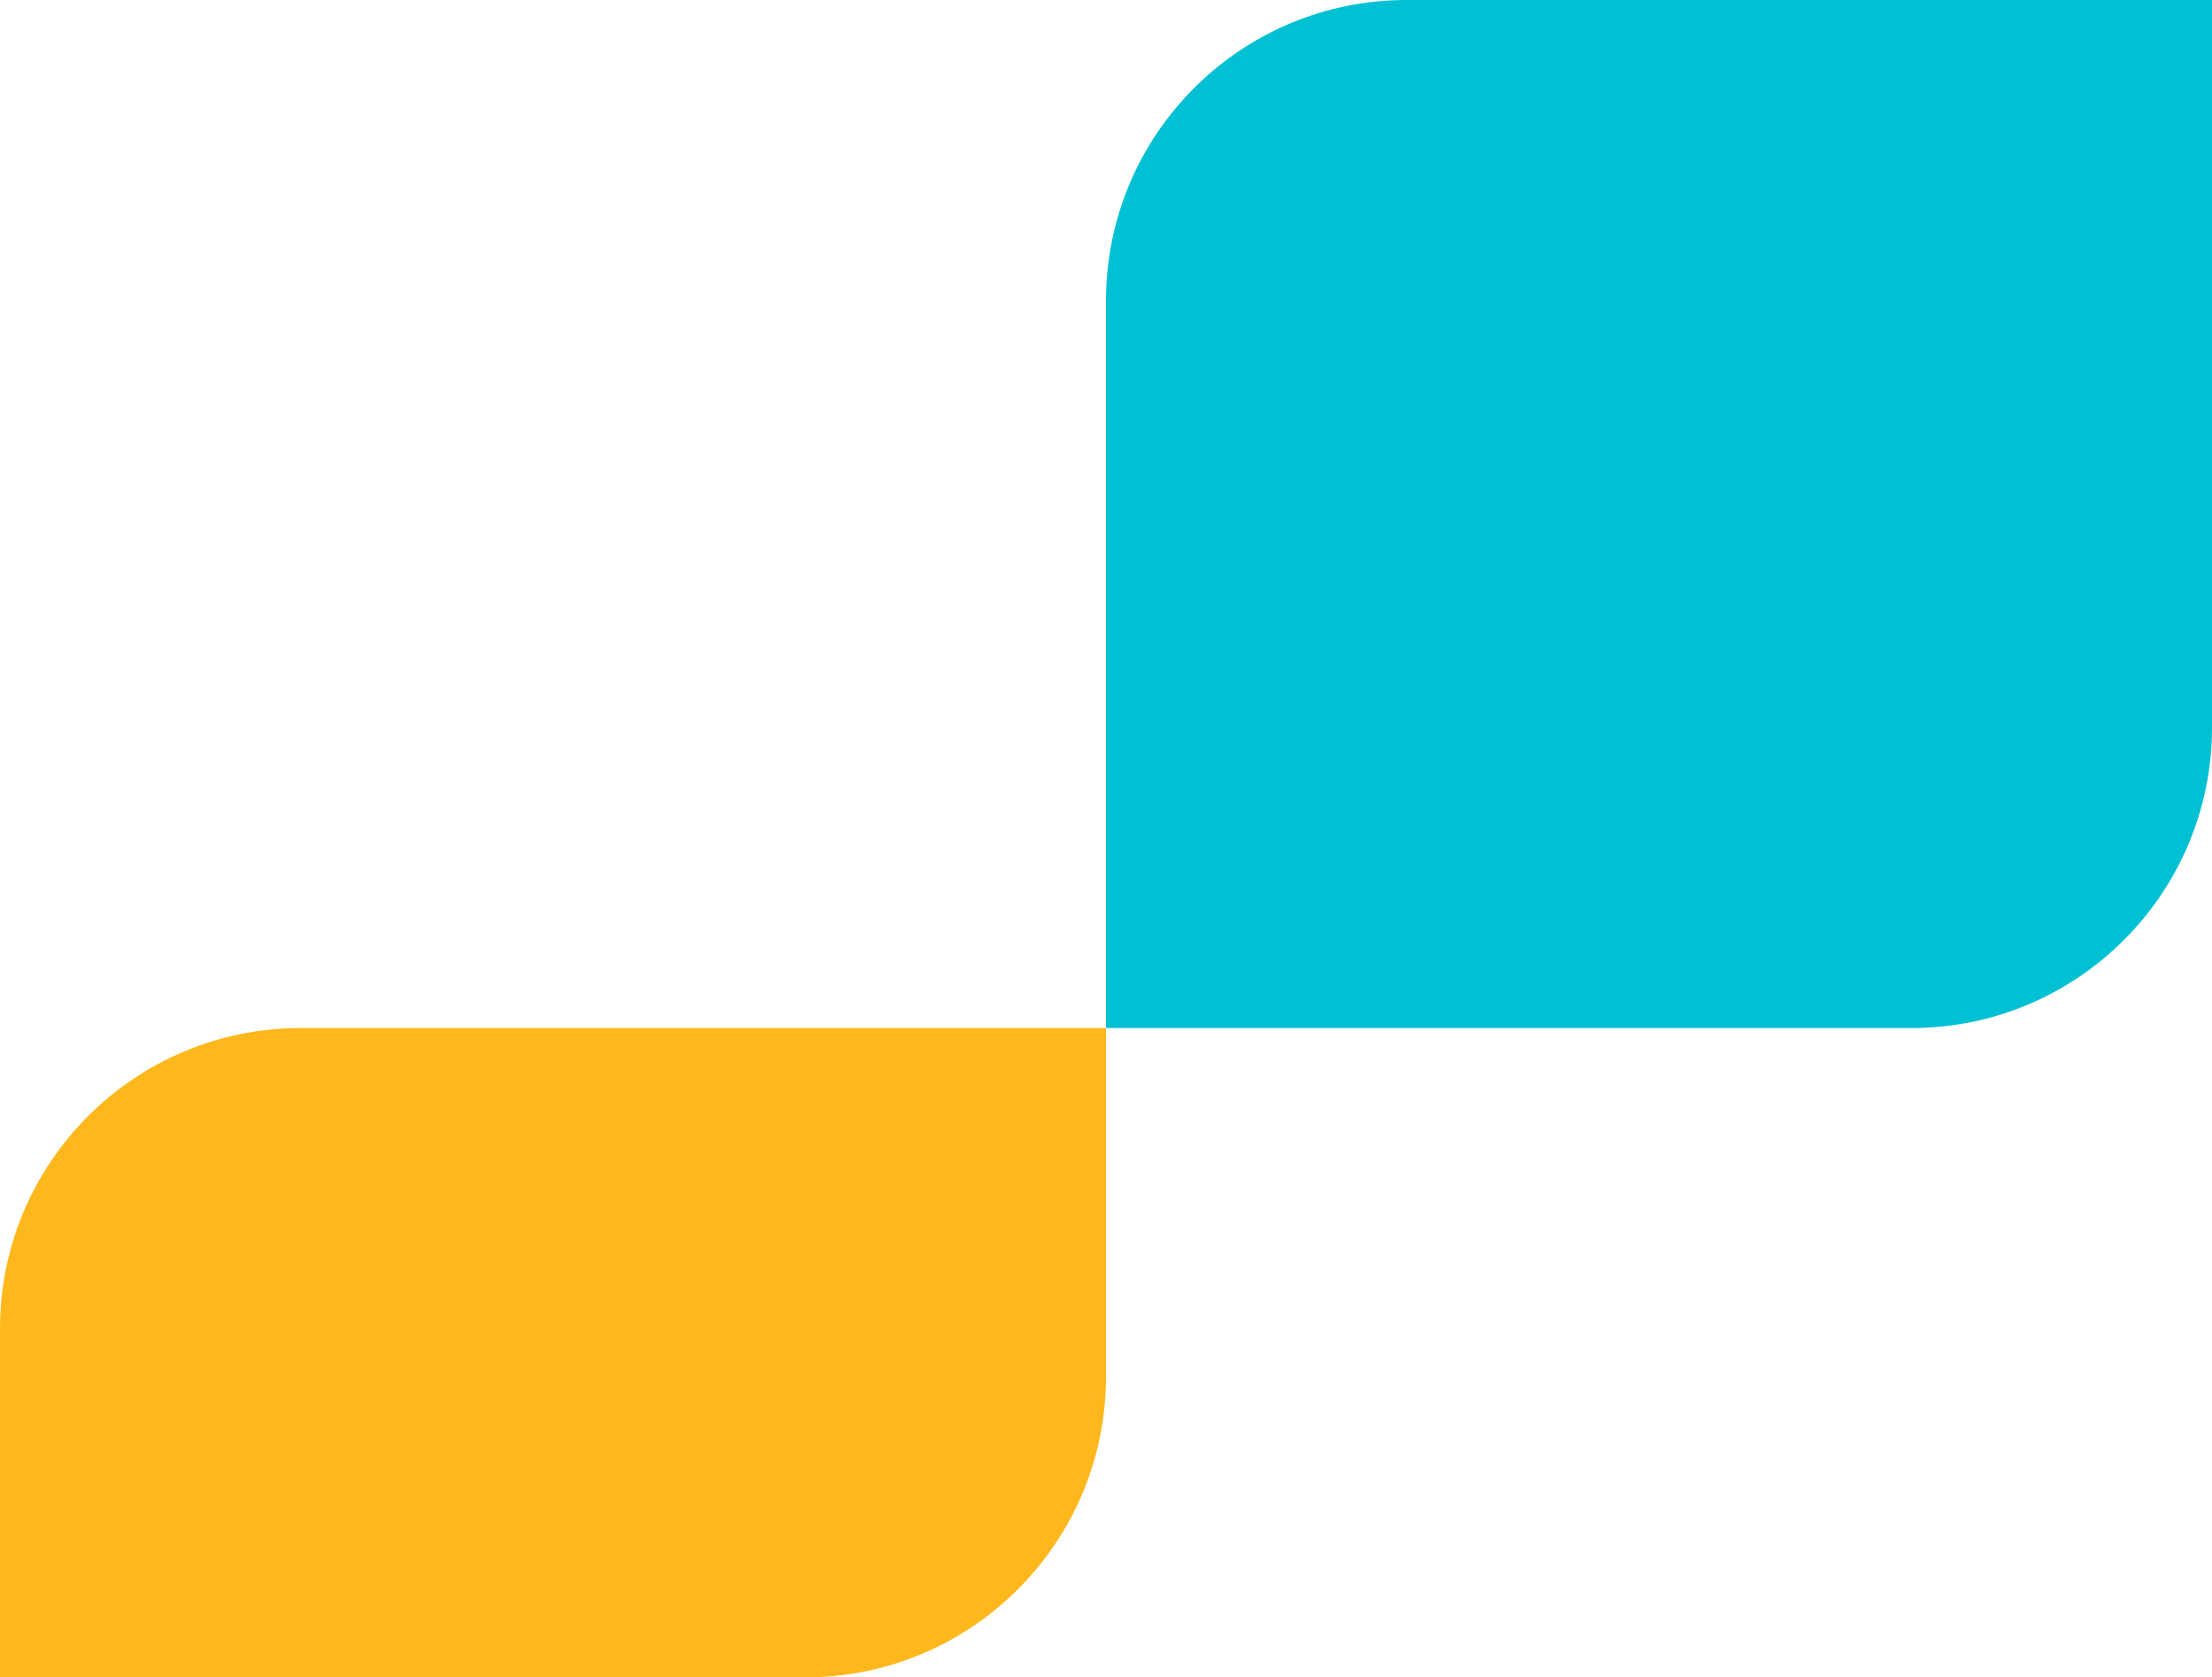
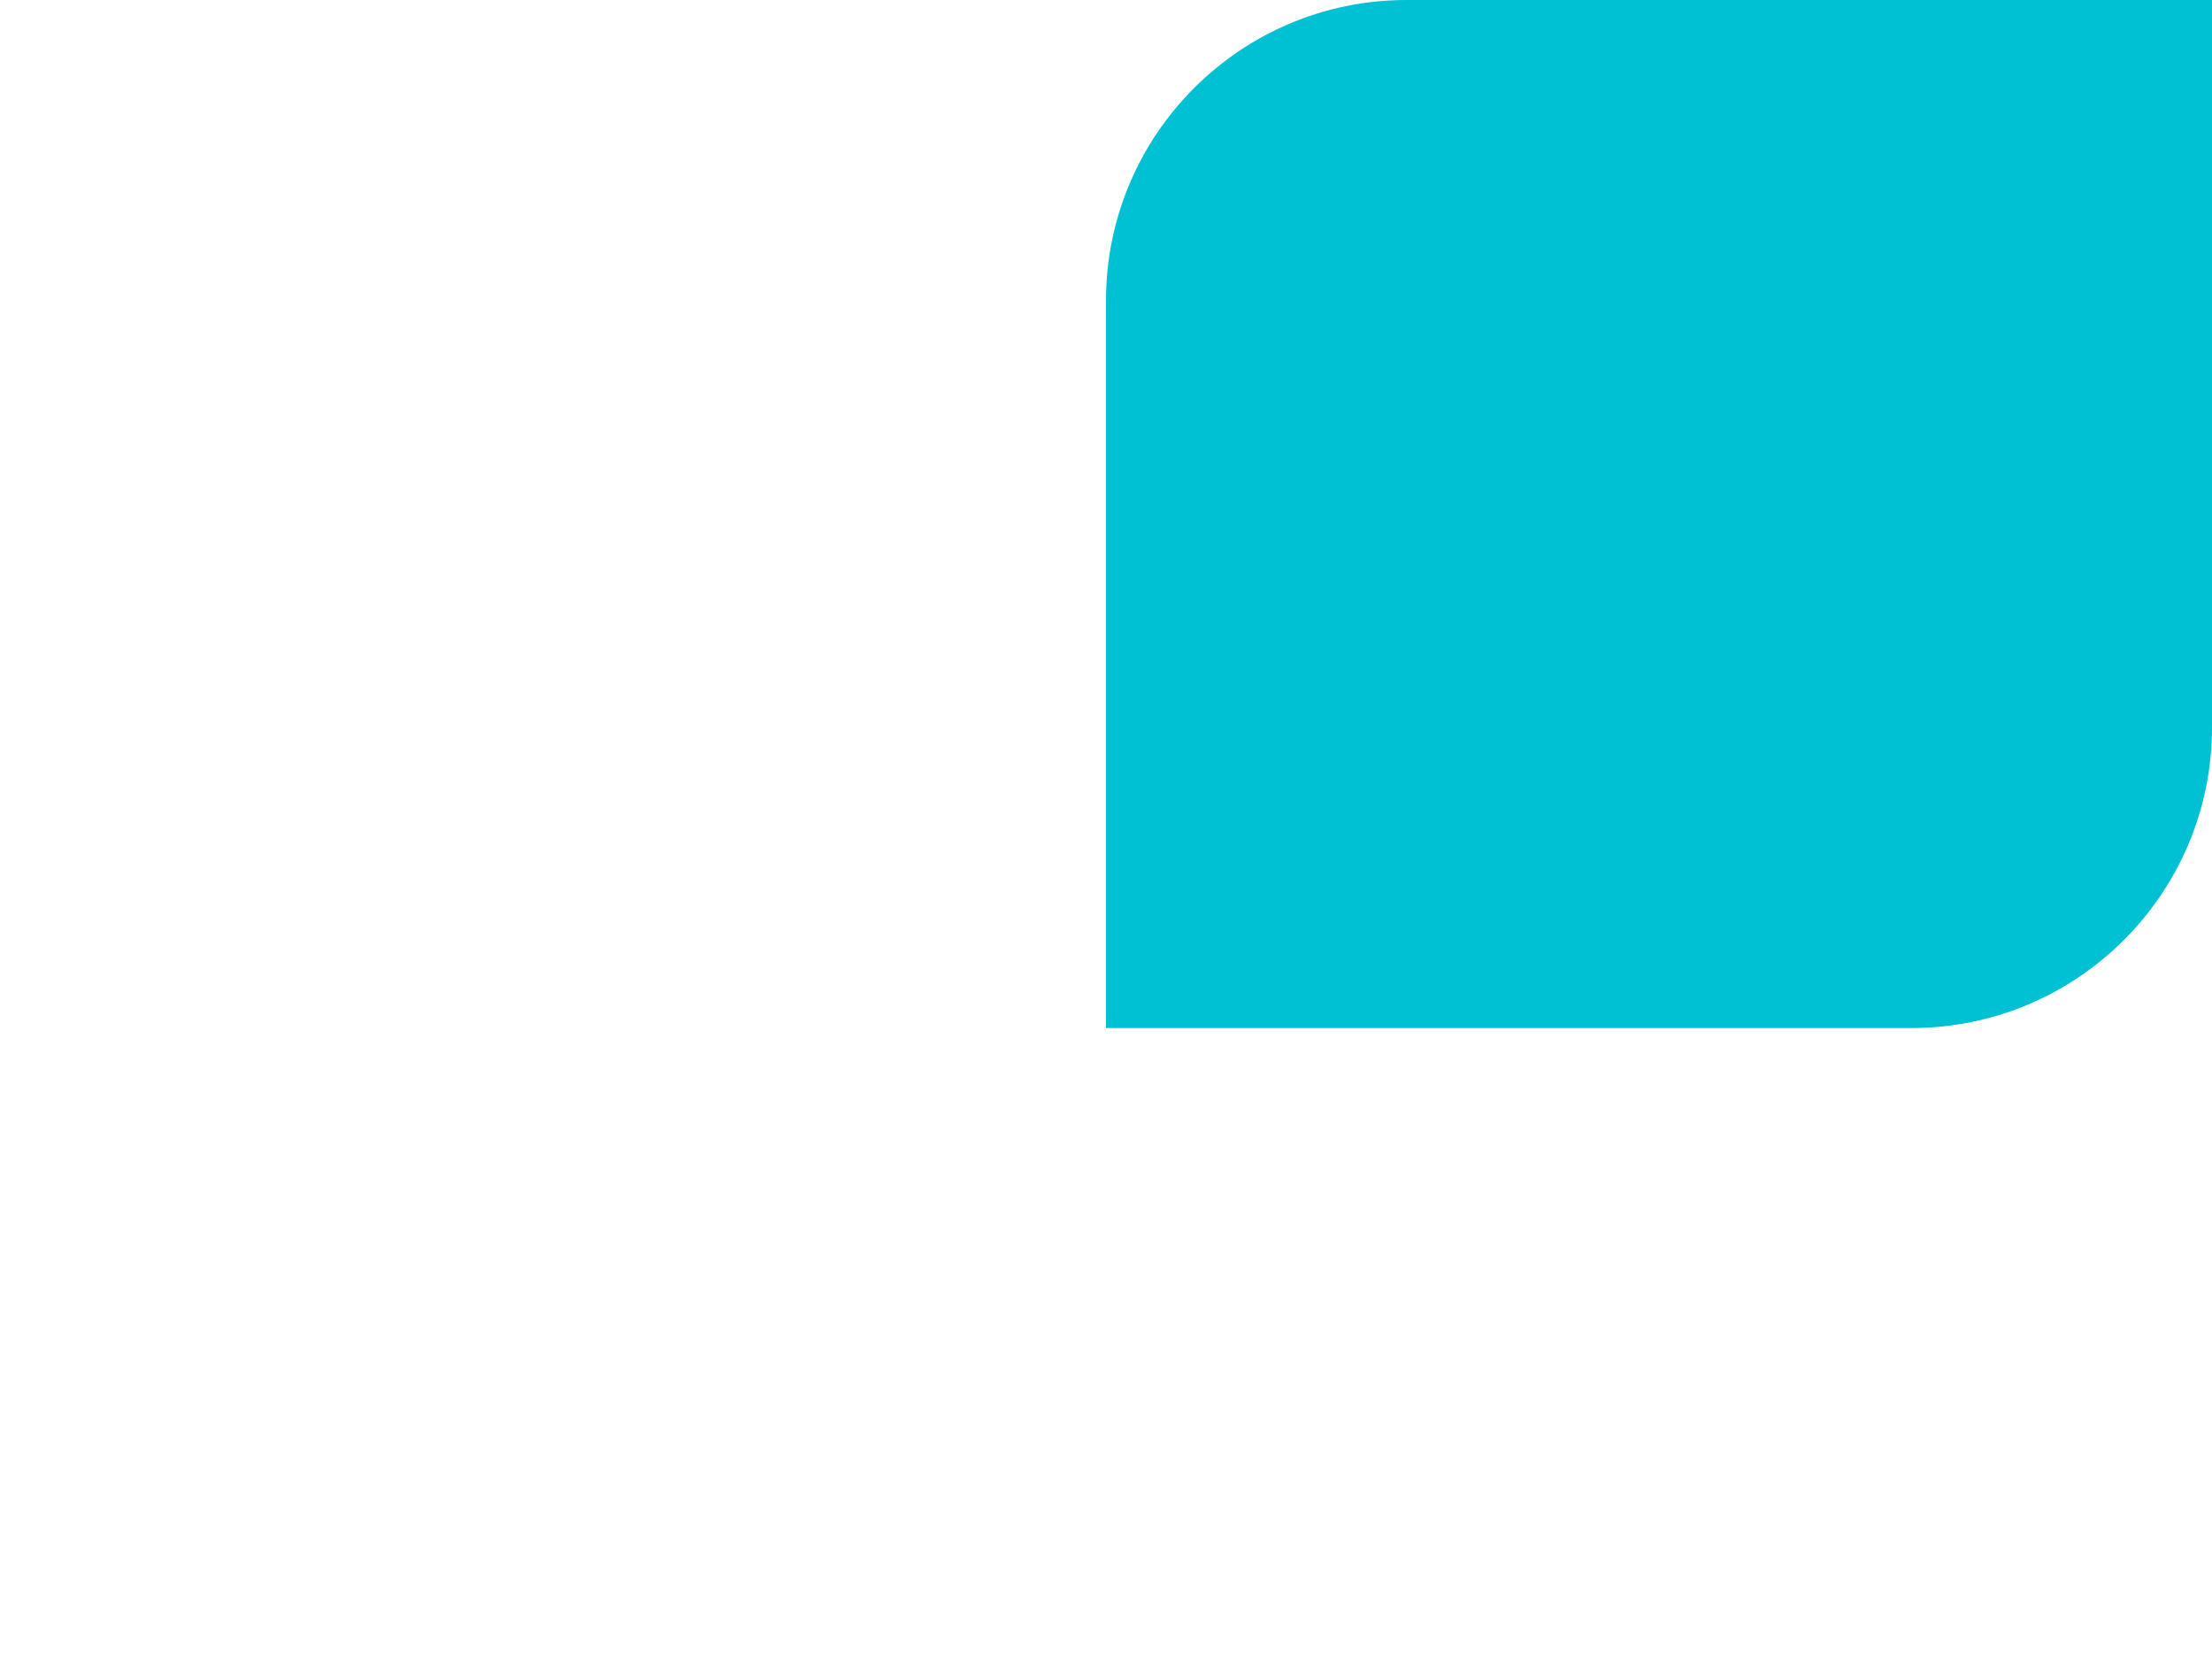
<svg xmlns="http://www.w3.org/2000/svg" id="Capa_1" data-name="Capa 1" version="1.1" viewBox="0 0 736 558">
  <defs>
    <style> .cls-1 { fill: #ffb81c; } .cls-1, .cls-2 { stroke-width: 0px; } .cls-2 { fill: #00c1d4; } </style>
  </defs>
-   <path id="Rectángulo_6432" data-name="Rectángulo 6432" class="cls-1" d="M100,342h268v116c0,55.2-44.8,100-100,100H0v-116c0-55.2,44.8-100,100-100Z" />
  <path id="Rectángulo_6433" data-name="Rectángulo 6433" class="cls-2" d="M468,0h268v242c0,55.2-44.8,100-100,100h-268V100c0-55.2,44.8-100,100-100Z" />
</svg>